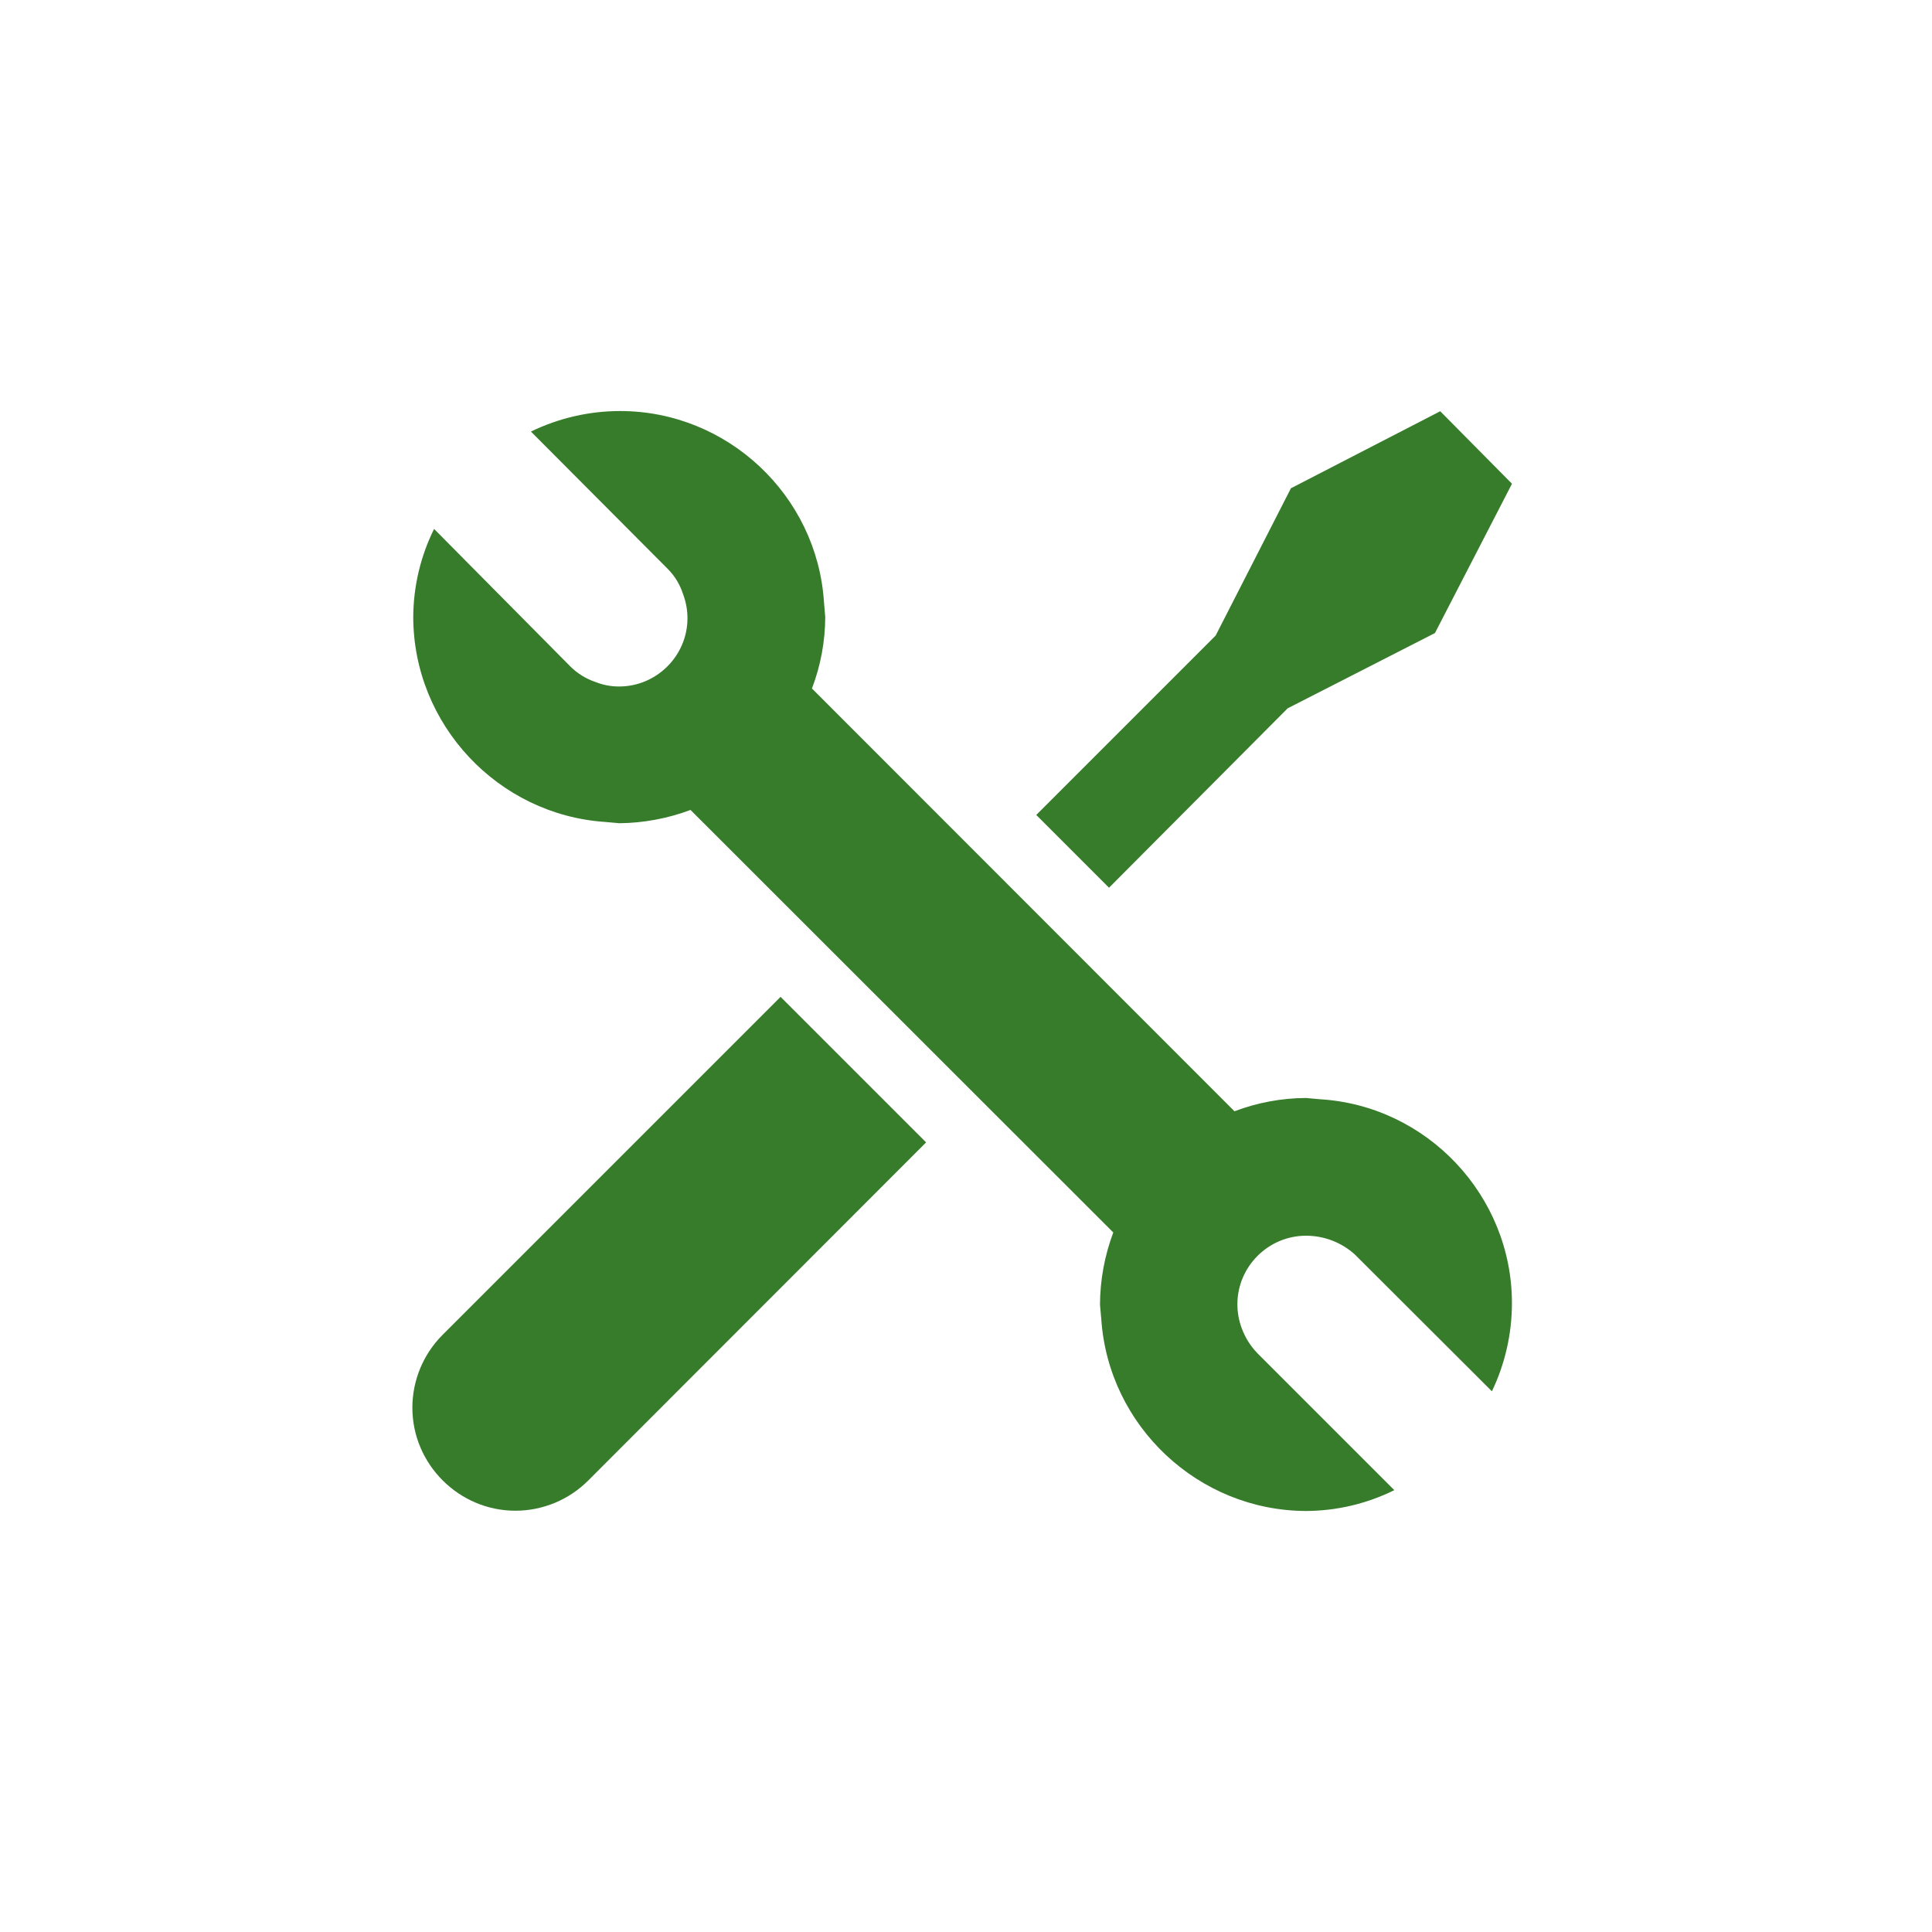
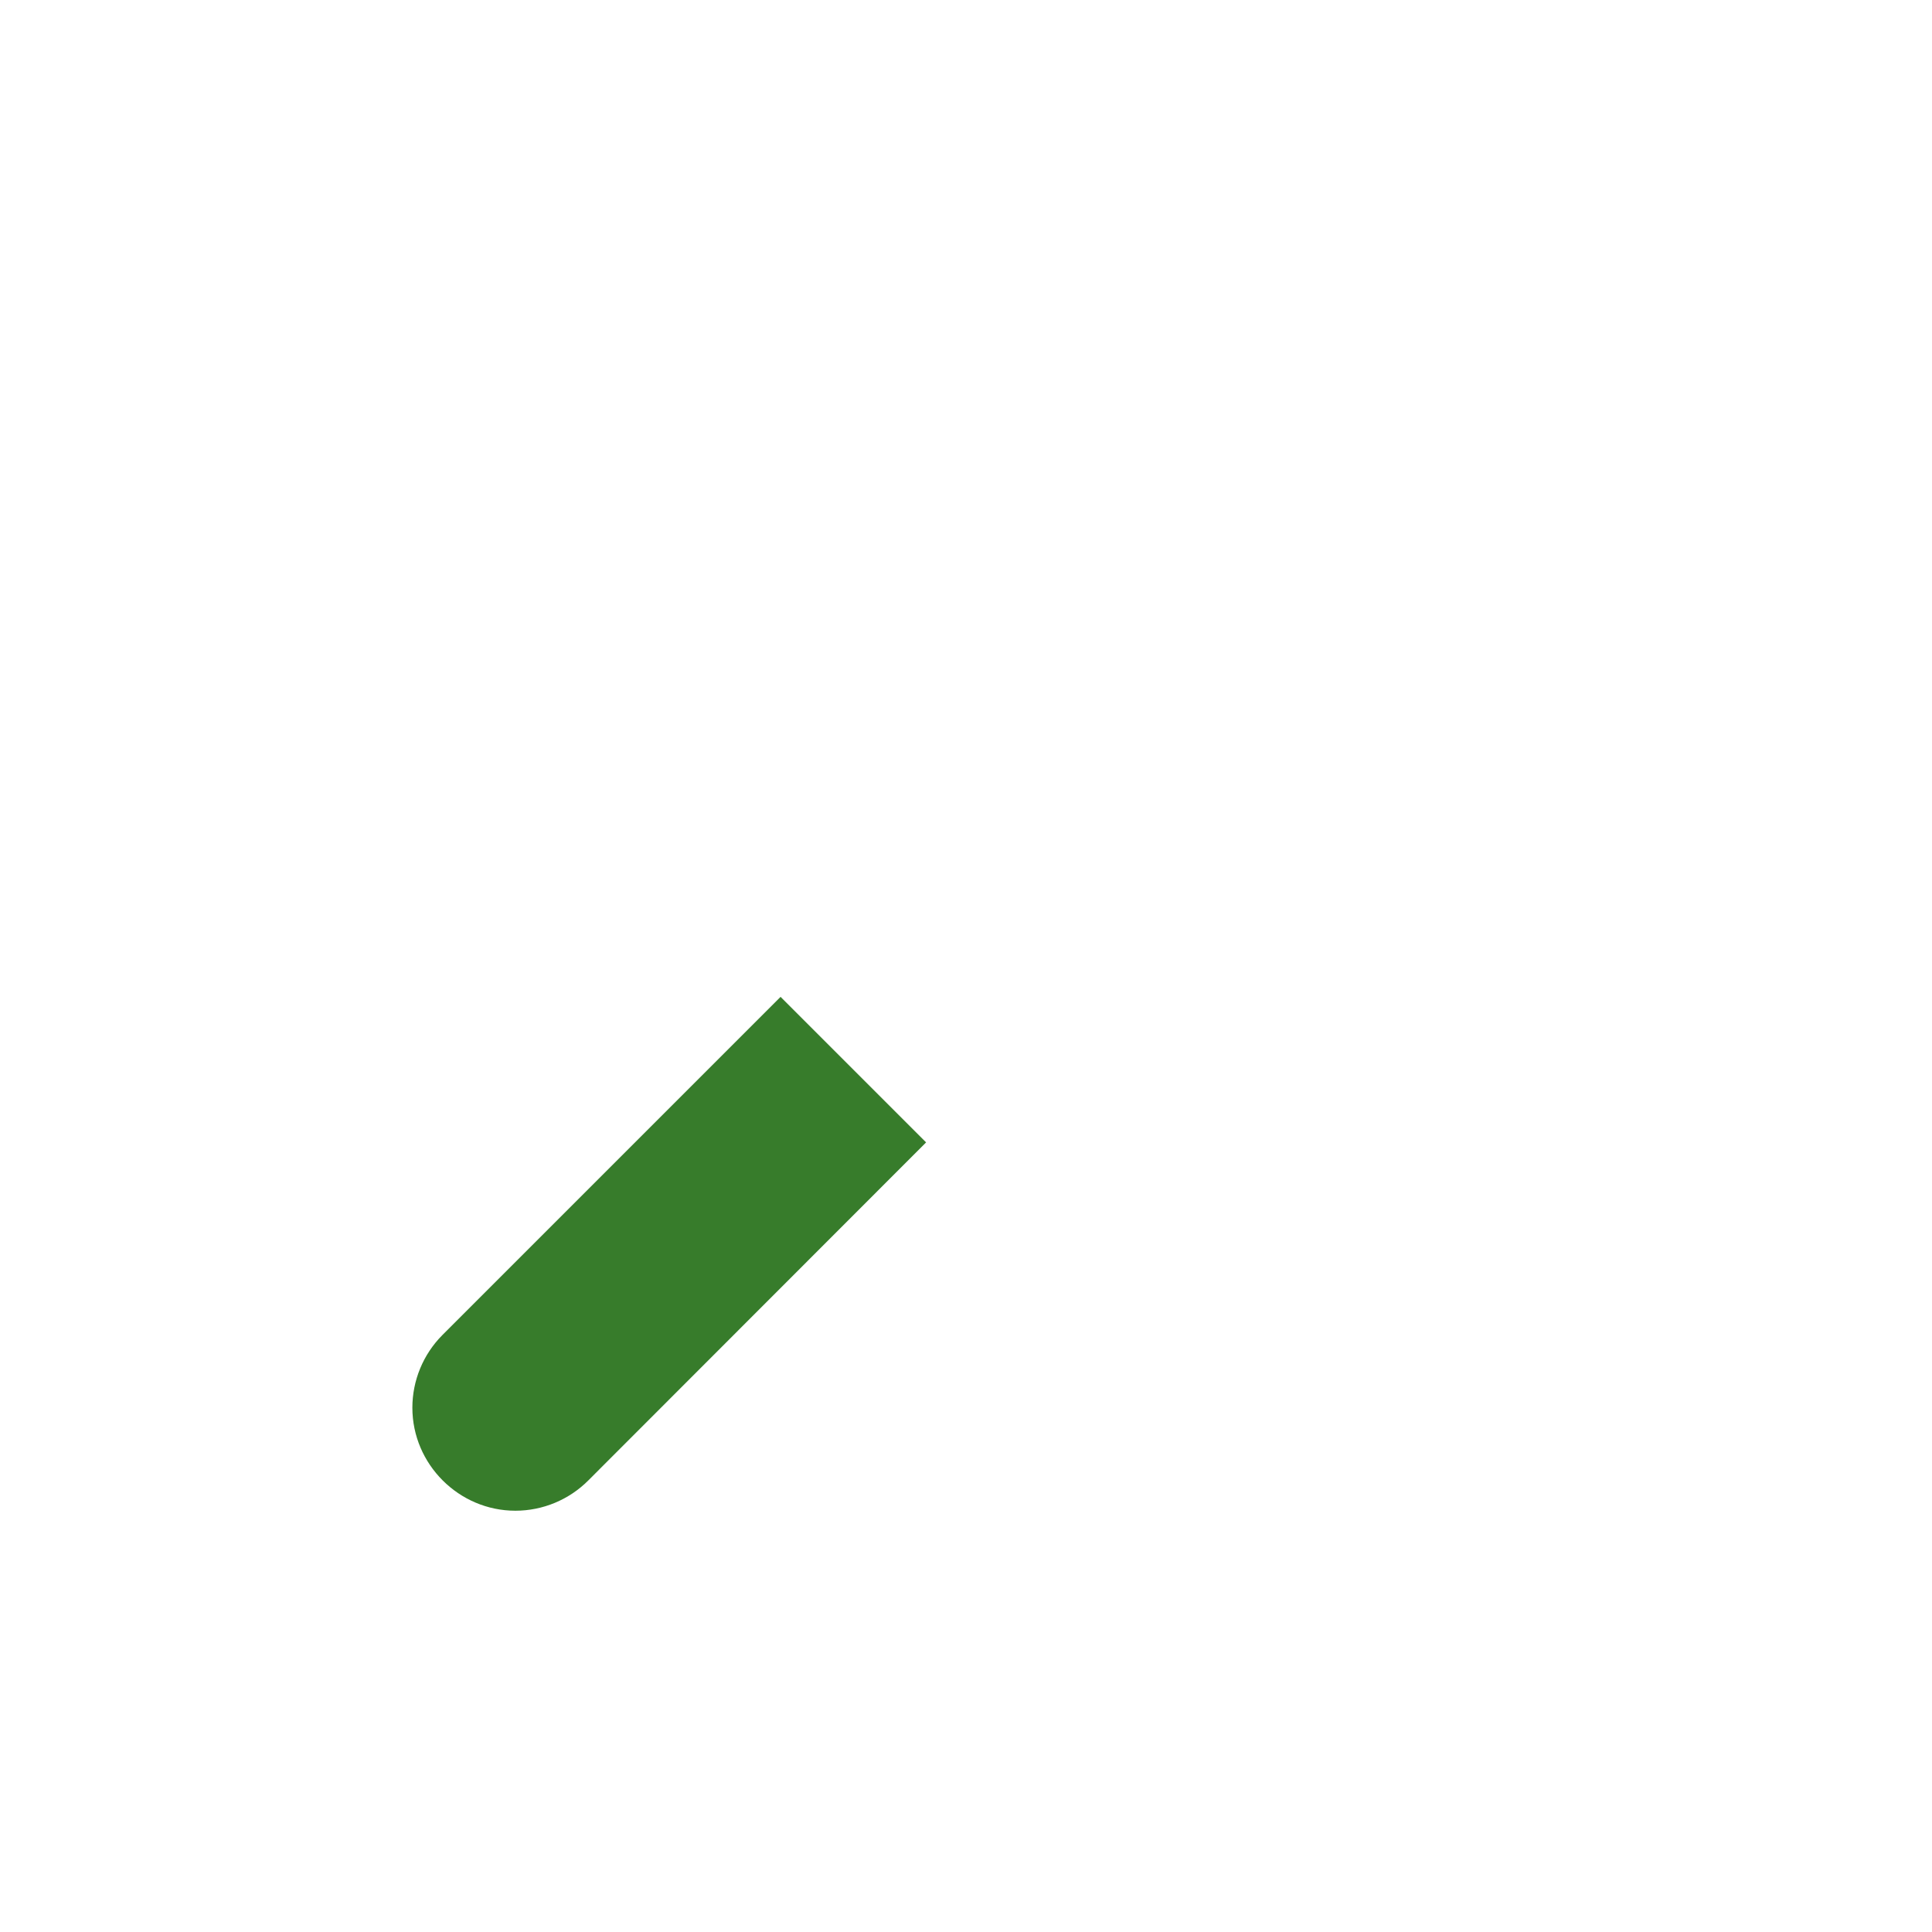
<svg xmlns="http://www.w3.org/2000/svg" width="100%" height="100%" viewBox="0 0 77 77" version="1.1" xml:space="preserve" style="fill-rule:evenodd;clip-rule:evenodd;stroke-linejoin:round;stroke-miterlimit:2;">
  <rect x="0" y="0" width="77" height="77" style="fill:#fff;" />
  <path d="M17.63,53.21c-0.765,0.769 -1.195,1.81 -1.195,2.895c0,2.252 1.853,4.105 4.105,4.105c1.092,0 2.14,-0.436 2.91,-1.21l13.46,-13.47l-5.8,-5.8l-13.48,13.48Z" style="fill:#377c2b;fill-rule:nonzero;" />
-   <path d="M51.32,28.23l5.87,-3l3.07,-5.95l-2.86,-2.89l-5.95,3.07l-3,5.87l-7.15,7.15l2.9,2.9l7.12,-7.15Z" style="fill:#377c2b;fill-rule:nonzero;" />
-   <path d="M52.6,43.81l-0.55,-0.05c-0.974,0.005 -1.939,0.184 -2.85,0.53l-16.84,-16.85c0.347,-0.91 0.527,-1.876 0.53,-2.85l-0.05,-0.59c-0.274,-4.26 -3.854,-7.618 -8.123,-7.618c-1.232,0 -2.449,0.28 -3.557,0.818l5.45,5.47c0.28,0.28 0.489,0.623 0.61,1c0.118,0.31 0.179,0.638 0.179,0.97c0,1.492 -1.227,2.719 -2.719,2.72c-0.325,0.002 -0.648,-0.059 -0.95,-0.18c-0.376,-0.127 -0.719,-0.339 -1,-0.62l-5.43,-5.48c-0.54,1.092 -0.824,2.292 -0.83,3.51c0.006,4.29 3.379,7.887 7.66,8.17l0.56,0.05c0.967,-0.011 1.925,-0.19 2.83,-0.53l16.85,16.84c-0.347,0.921 -0.526,1.896 -0.53,2.88l0.05,0.56c0.283,4.281 3.88,7.654 8.17,7.66c1.218,-0.006 2.418,-0.29 3.51,-0.83l-5.45,-5.45c-0.277,-0.286 -0.492,-0.626 -0.63,-1c-0.115,-0.307 -0.174,-0.632 -0.174,-0.96c0,-1.498 1.232,-2.73 2.73,-2.73l0.014,0c0.717,0.001 1.409,0.268 1.94,0.75l5.46,5.45c0.525,-1.097 0.798,-2.298 0.798,-3.514c0,-4.284 -3.382,-7.872 -7.658,-8.126Z" style="fill:#377c2b;fill-rule:nonzero;" />
</svg>